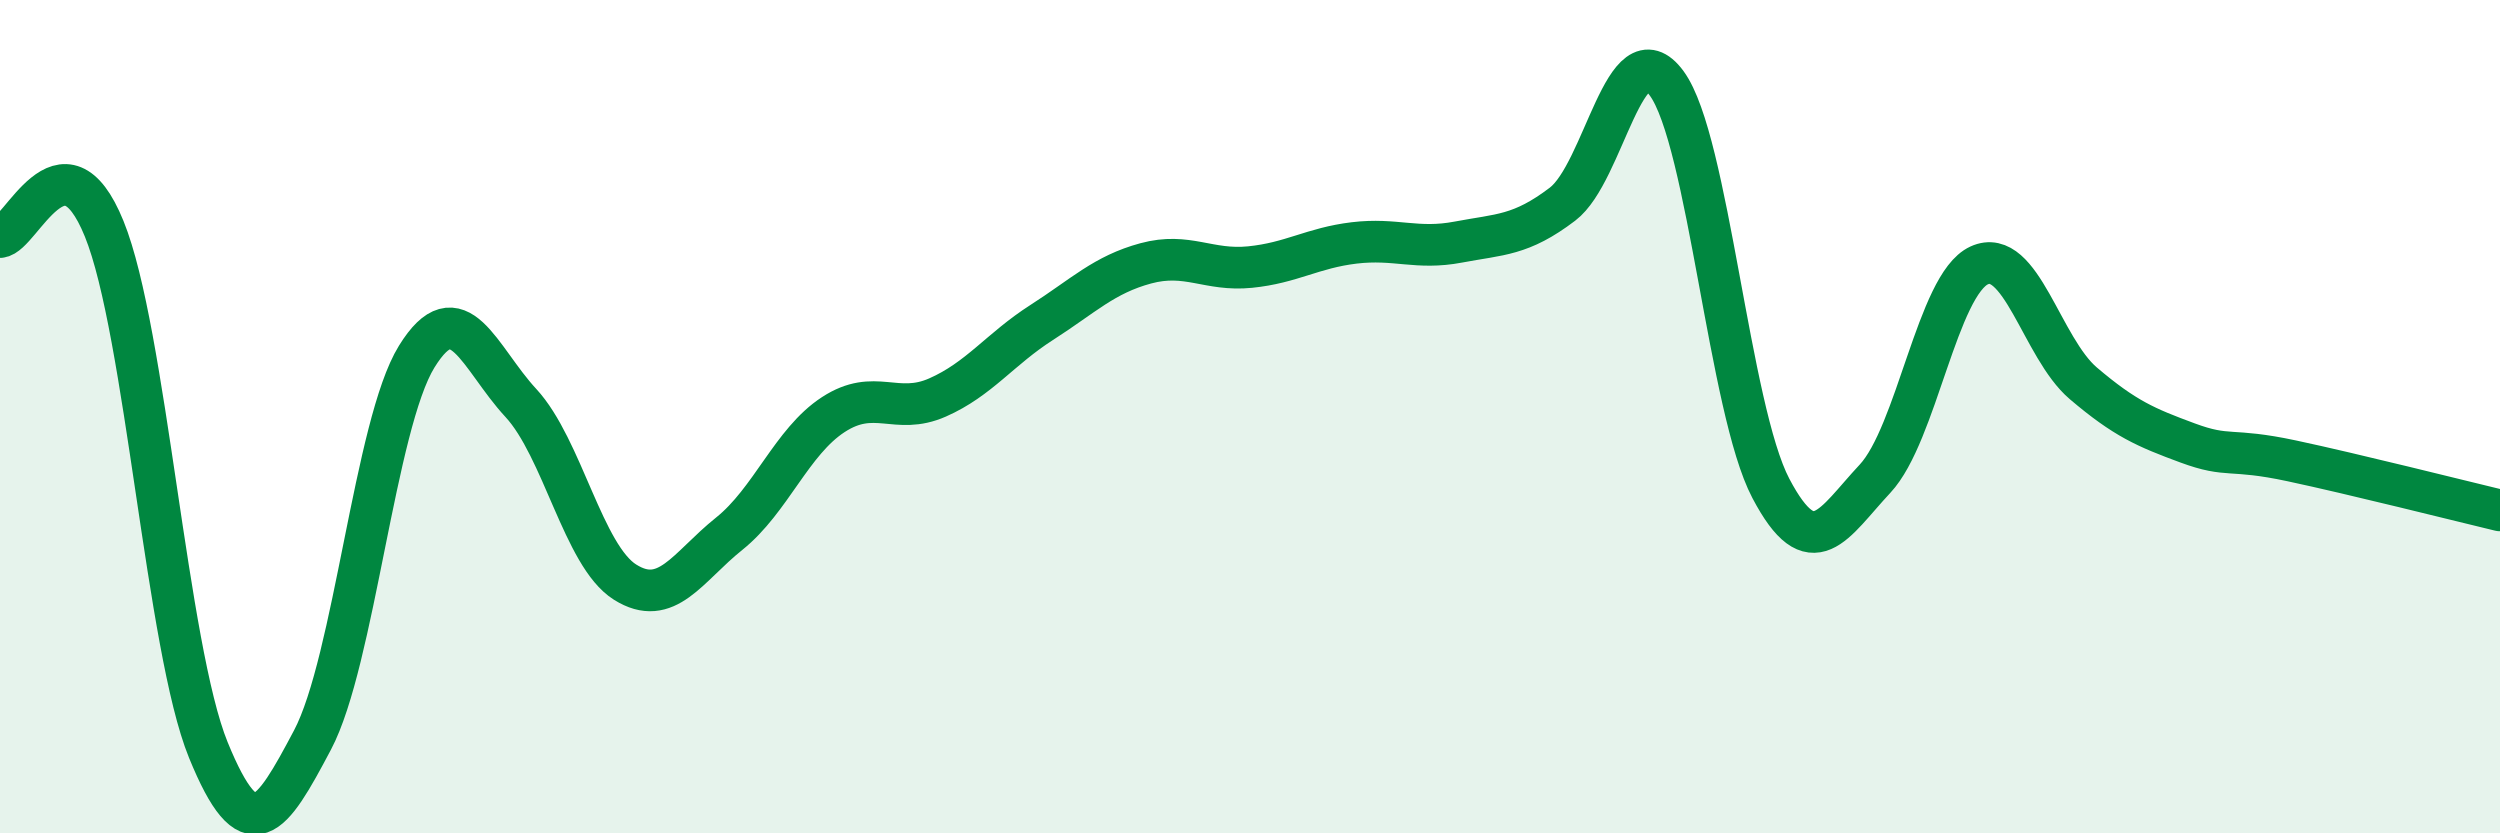
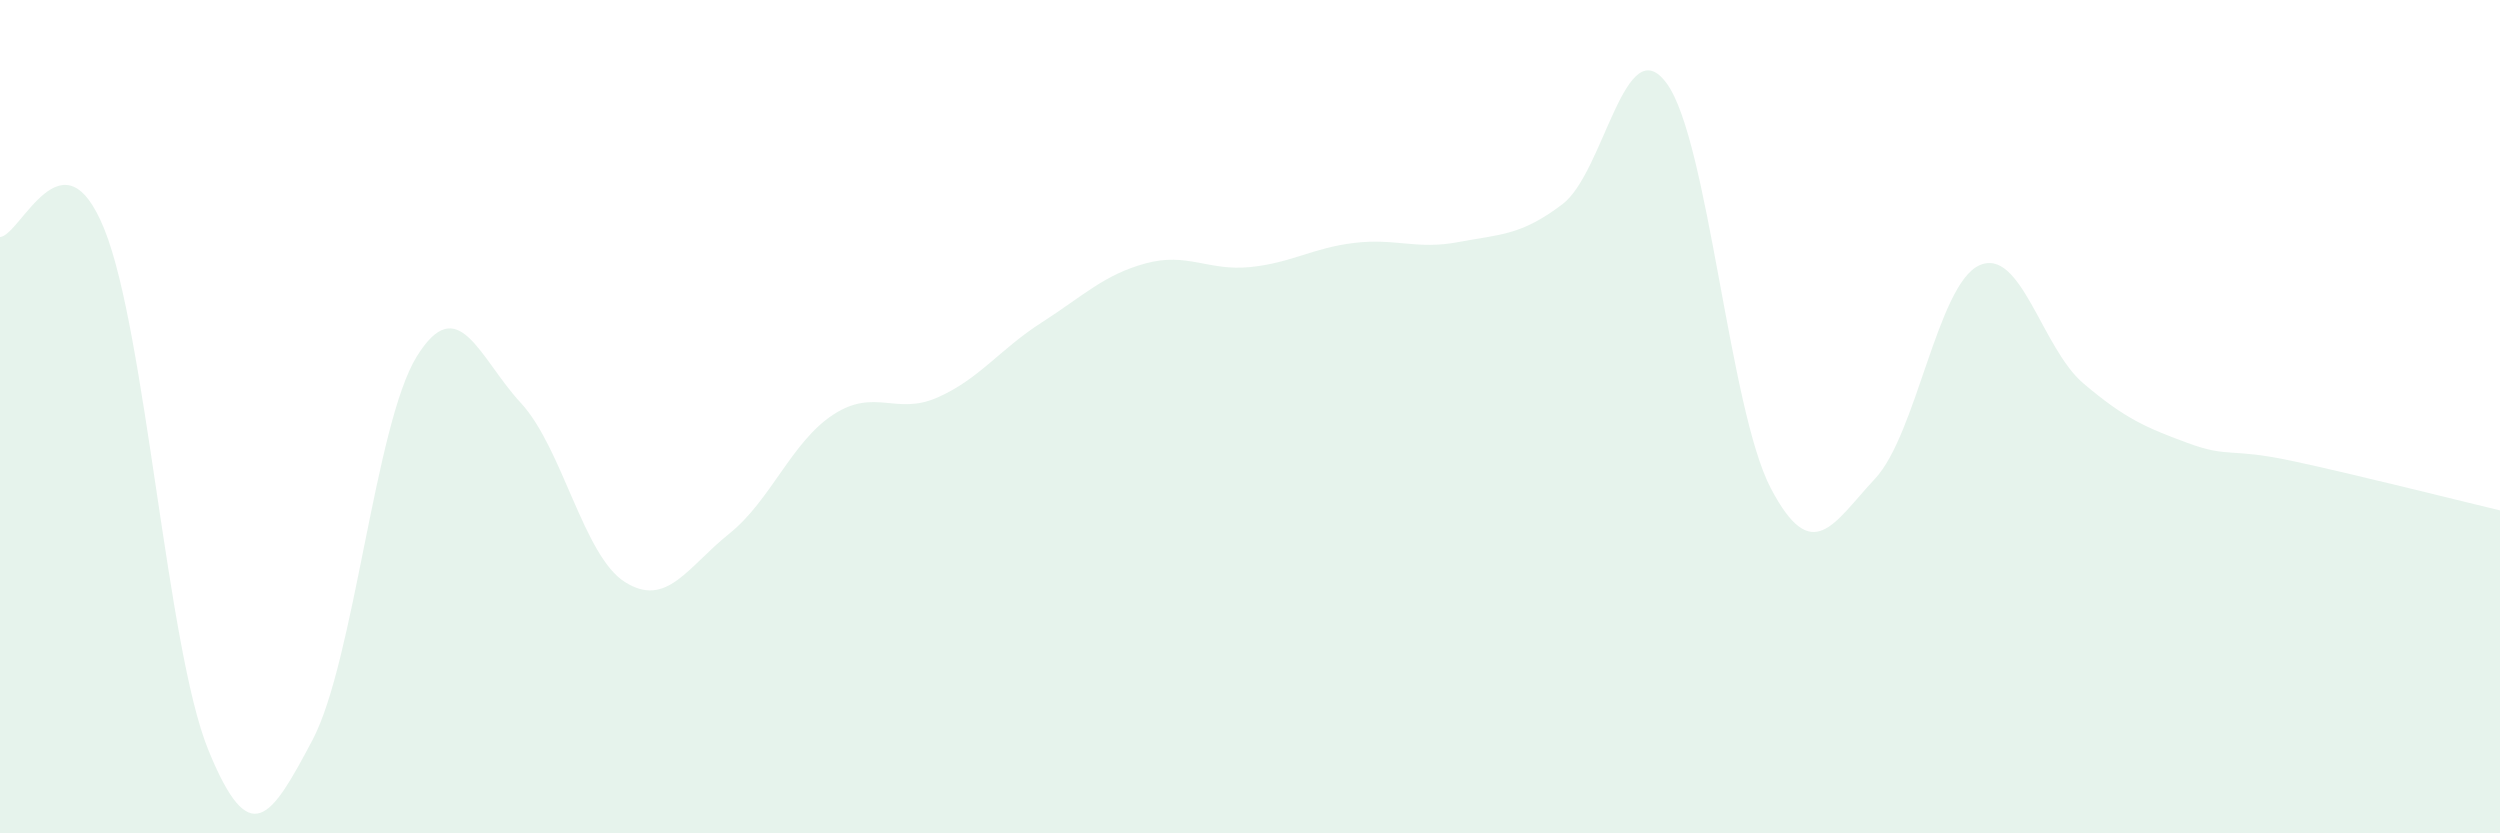
<svg xmlns="http://www.w3.org/2000/svg" width="60" height="20" viewBox="0 0 60 20">
  <path d="M 0,5.69 C 0.5,5.65 1.5,3.03 2.5,5.49 C 3.5,7.95 4,15.55 5,18 C 6,20.45 6.5,19.65 7.5,17.76 C 8.5,15.87 9,10.18 10,8.56 C 11,6.94 11.5,8.59 12.5,9.67 C 13.5,10.75 14,13.34 15,13.97 C 16,14.6 16.5,13.61 17.5,12.81 C 18.5,12.01 19,10.6 20,9.95 C 21,9.3 21.5,9.98 22.5,9.54 C 23.5,9.1 24,8.38 25,7.74 C 26,7.1 26.5,6.59 27.5,6.32 C 28.5,6.05 29,6.51 30,6.41 C 31,6.31 31.5,5.95 32.5,5.83 C 33.5,5.71 34,6 35,5.81 C 36,5.62 36.5,5.66 37.5,4.9 C 38.5,4.14 39,0.64 40,2 C 41,3.36 41.5,9.82 42.5,11.72 C 43.5,13.62 44,12.56 45,11.49 C 46,10.42 46.5,6.83 47.5,6.37 C 48.5,5.91 49,8.35 50,9.2 C 51,10.05 51.5,10.26 52.5,10.63 C 53.5,11 53.5,10.74 55,11.06 C 56.5,11.38 59,12.01 60,12.25L60 20L0 20Z" fill="#008740" opacity="0.1" stroke-linecap="round" stroke-linejoin="round" />
-   <path d="M 0,5.69 C 0.5,5.65 1.5,3.03 2.5,5.49 C 3.5,7.95 4,15.55 5,18 C 6,20.45 6.5,19.65 7.5,17.76 C 8.5,15.87 9,10.18 10,8.56 C 11,6.94 11.5,8.59 12.5,9.67 C 13.5,10.75 14,13.34 15,13.97 C 16,14.6 16.5,13.61 17.5,12.81 C 18.5,12.01 19,10.6 20,9.95 C 21,9.3 21.5,9.98 22.5,9.54 C 23.5,9.1 24,8.38 25,7.74 C 26,7.1 26.5,6.59 27.5,6.32 C 28.5,6.05 29,6.51 30,6.41 C 31,6.31 31.5,5.95 32.5,5.83 C 33.5,5.71 34,6 35,5.81 C 36,5.62 36.5,5.66 37.5,4.9 C 38.5,4.14 39,0.64 40,2 C 41,3.36 41.5,9.82 42.5,11.72 C 43.5,13.62 44,12.56 45,11.49 C 46,10.42 46.5,6.83 47.5,6.37 C 48.5,5.91 49,8.35 50,9.2 C 51,10.05 51.5,10.26 52.5,10.63 C 53.5,11 53.5,10.74 55,11.06 C 56.5,11.38 59,12.01 60,12.25" stroke="#008740" stroke-width="1" fill="none" stroke-linecap="round" stroke-linejoin="round" />
</svg>